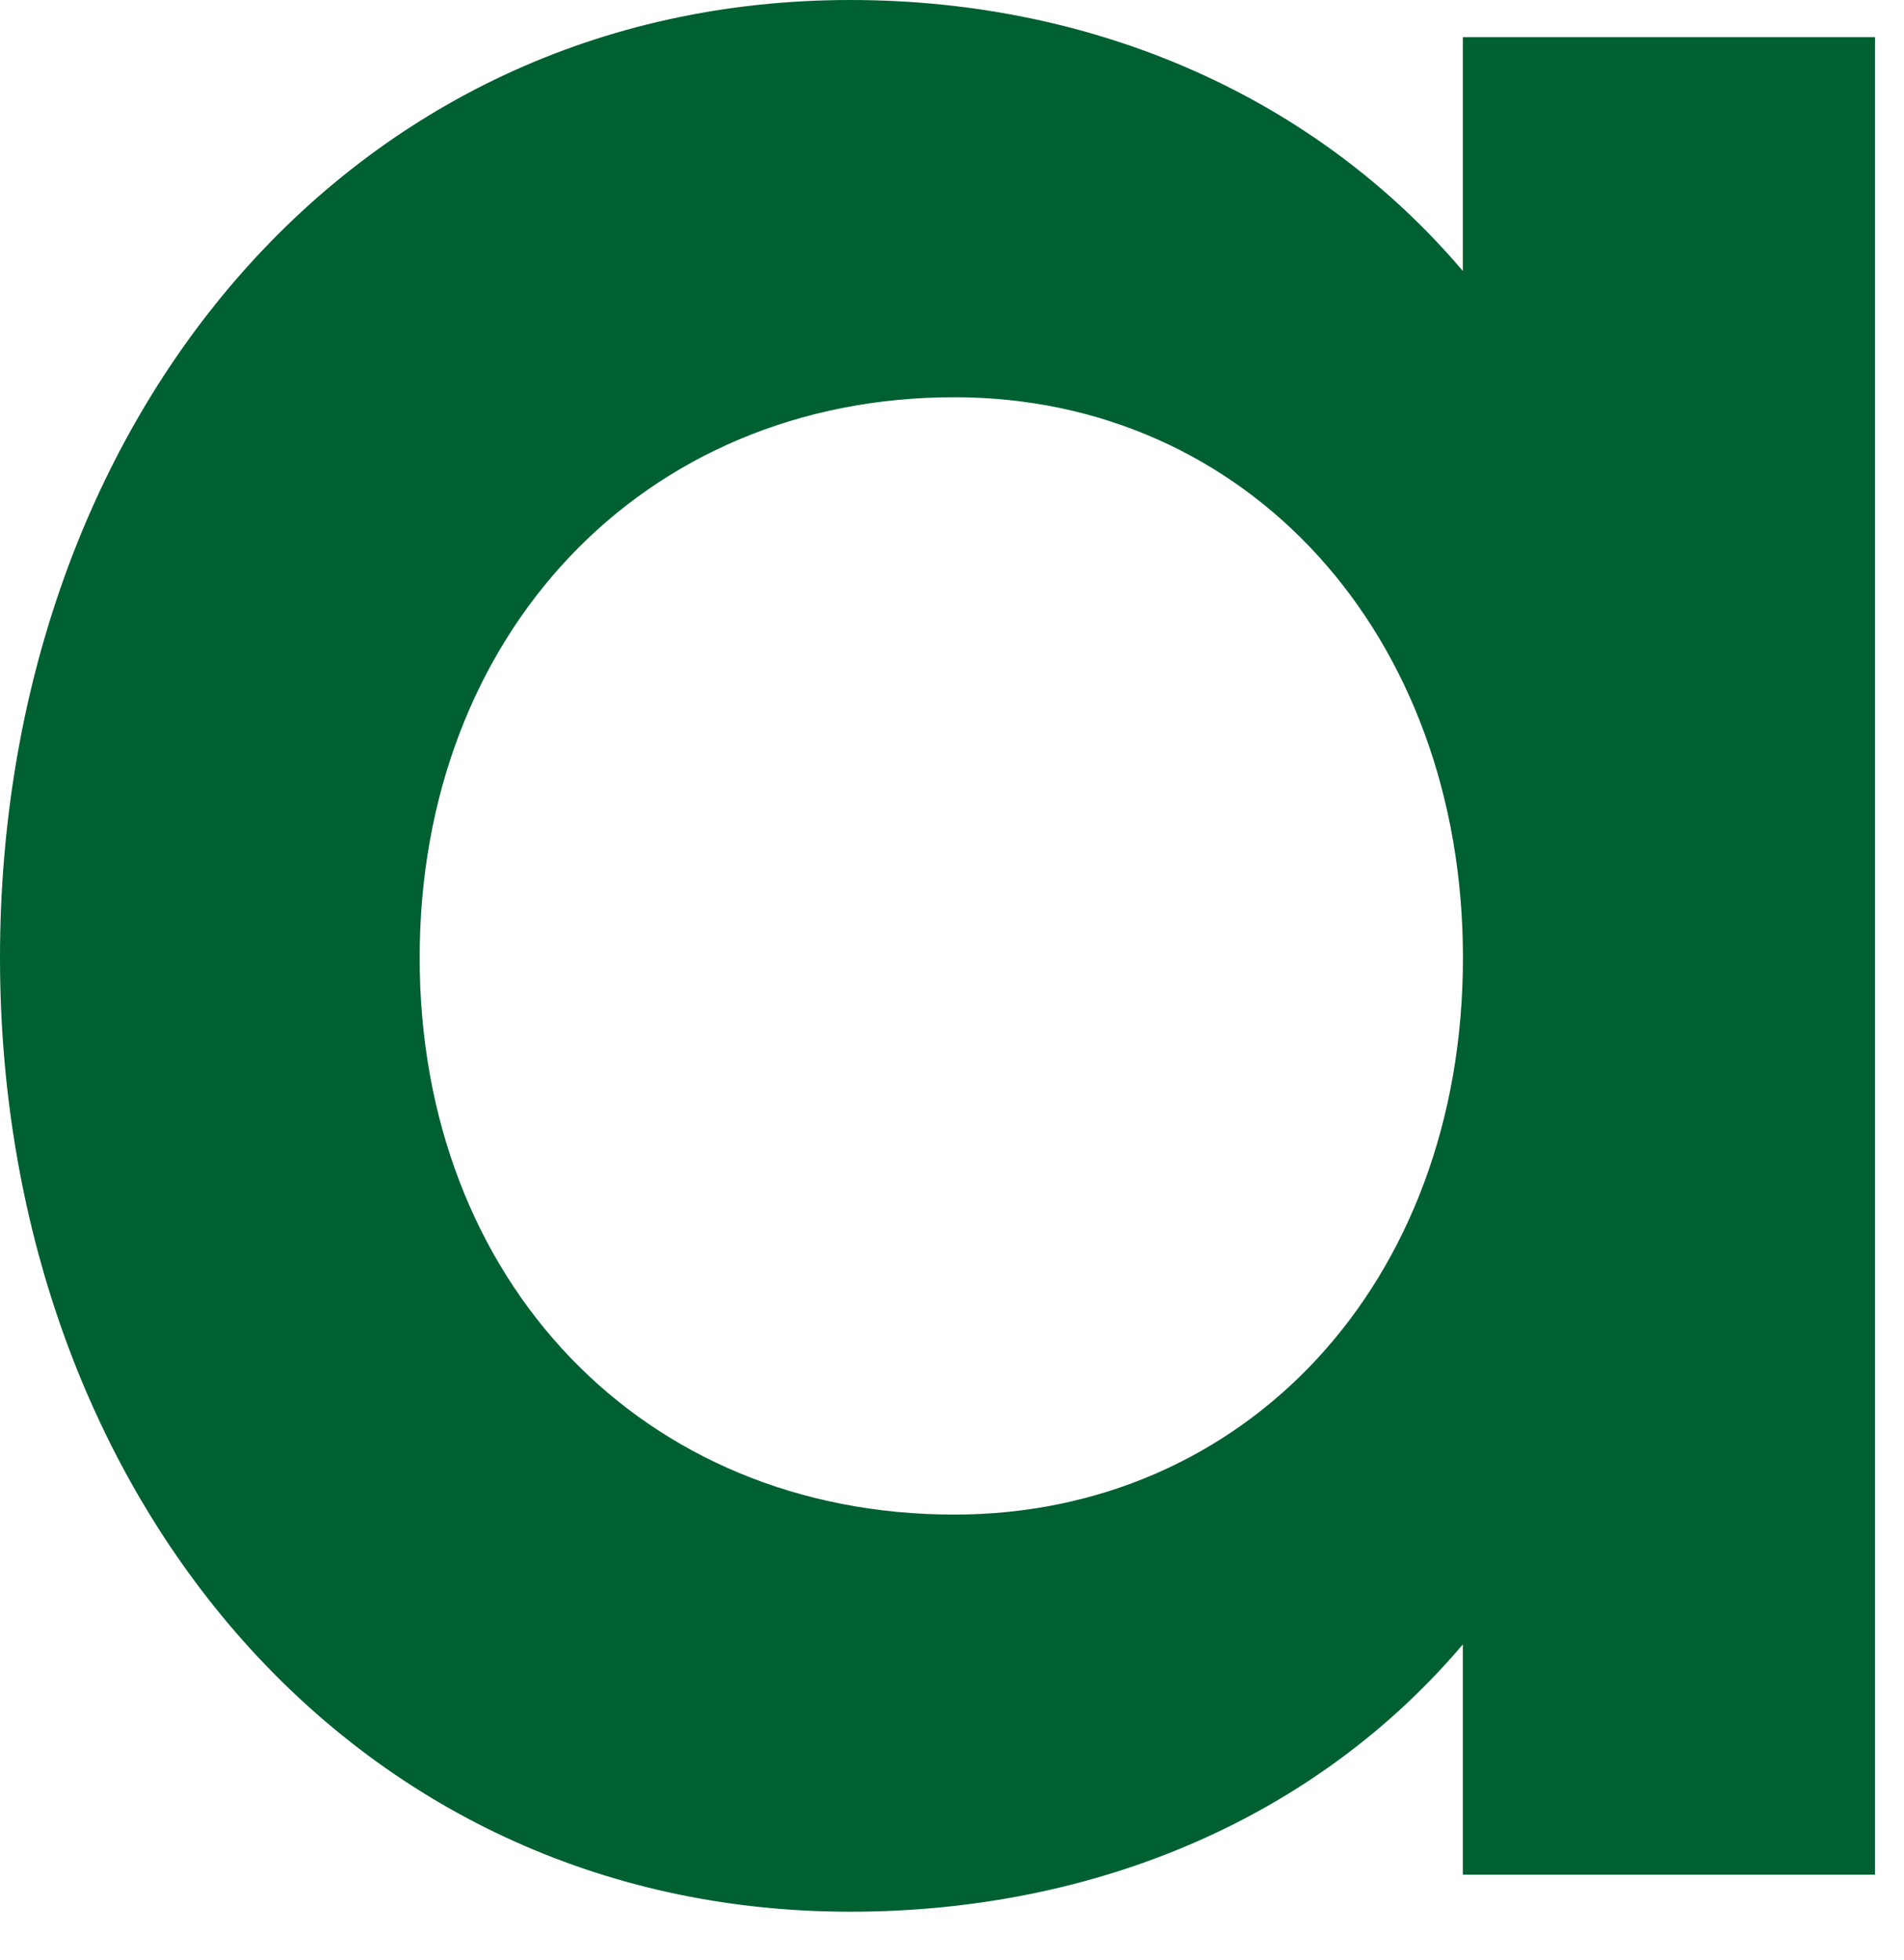
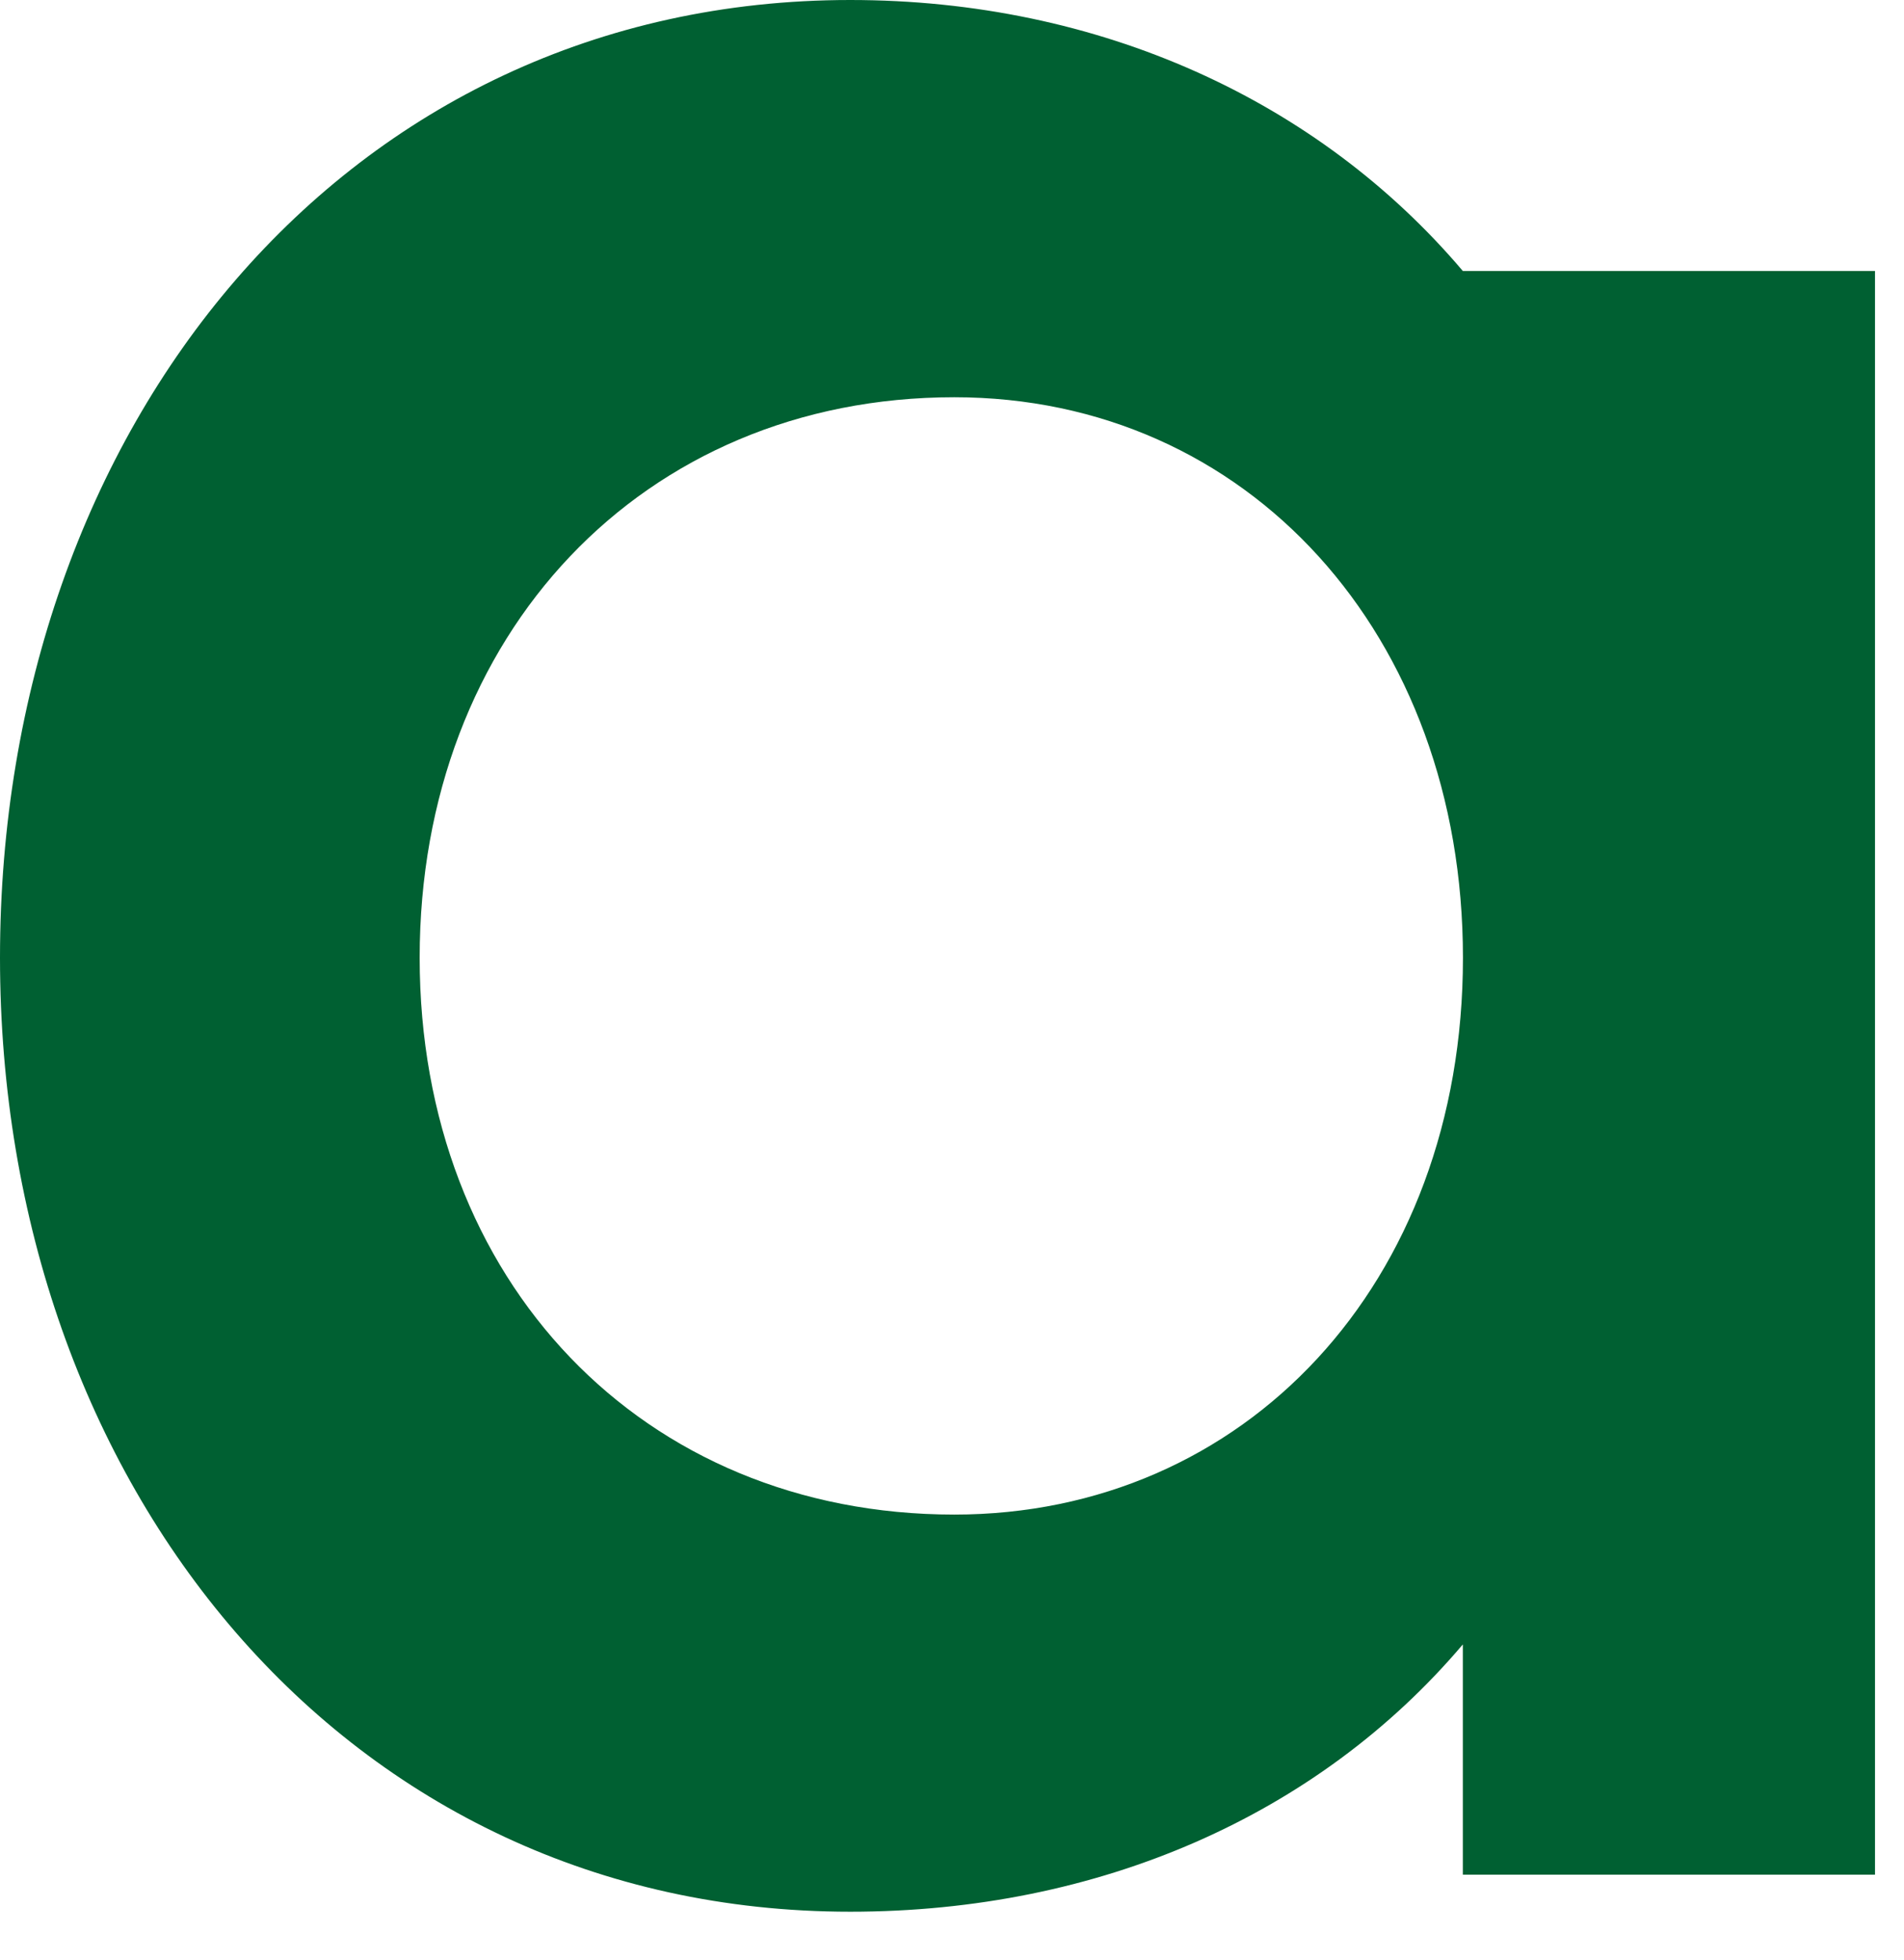
<svg xmlns="http://www.w3.org/2000/svg" fill="none" height="100%" overflow="visible" preserveAspectRatio="none" style="display: block;" viewBox="0 0 34 35" width="100%">
-   <path d="M0 17.106C0 7.625 6.165 0 15.183 0C19.625 0 23.537 1.79 26.122 4.84V0.663H33.482V33.482H26.122V29.37C23.537 32.421 19.625 34.144 15.183 34.144C6.165 34.144 0 26.519 0 17.105V17.106ZM26.124 17.106C26.124 11.338 22.279 7.095 17.041 7.095C11.472 7.095 7.494 11.338 7.494 17.106C7.494 22.875 11.472 27.051 17.041 27.051C22.212 27.051 26.124 22.941 26.124 17.106Z" fill="#006032" id="Vector" />
+   <path d="M0 17.106C0 7.625 6.165 0 15.183 0C19.625 0 23.537 1.79 26.122 4.84H33.482V33.482H26.122V29.37C23.537 32.421 19.625 34.144 15.183 34.144C6.165 34.144 0 26.519 0 17.105V17.106ZM26.124 17.106C26.124 11.338 22.279 7.095 17.041 7.095C11.472 7.095 7.494 11.338 7.494 17.106C7.494 22.875 11.472 27.051 17.041 27.051C22.212 27.051 26.124 22.941 26.124 17.106Z" fill="#006032" id="Vector" />
</svg>